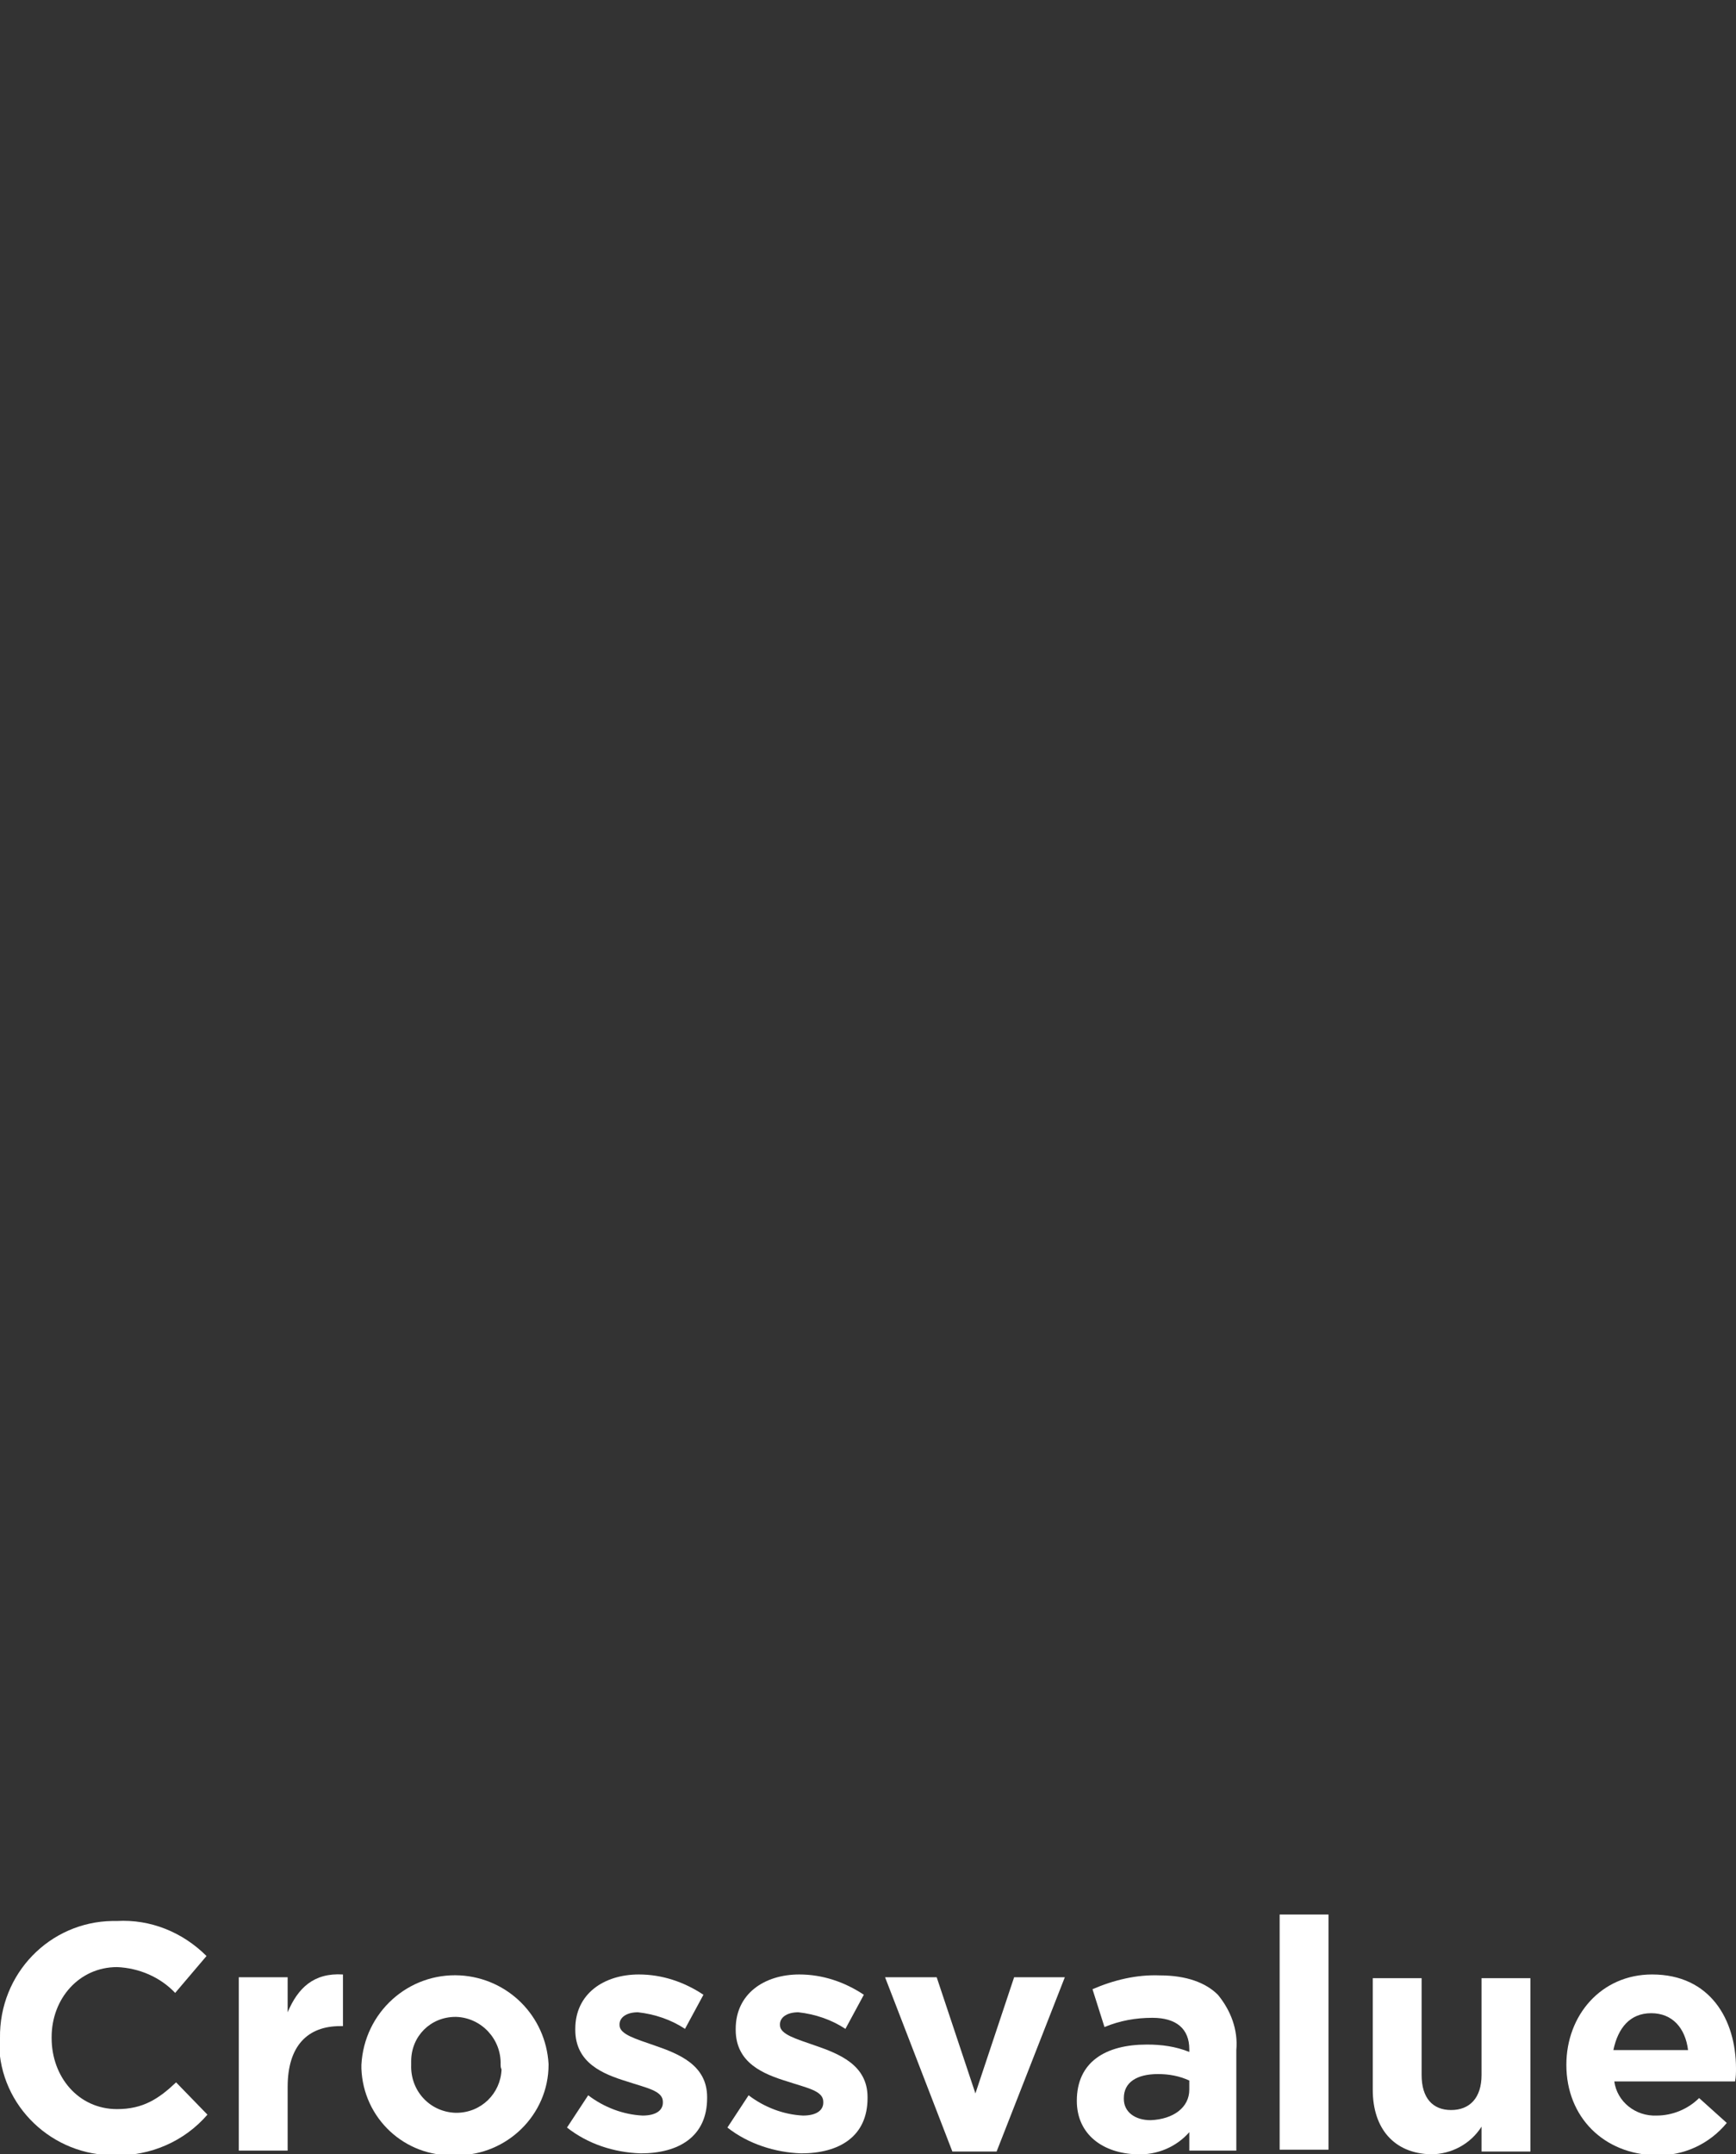
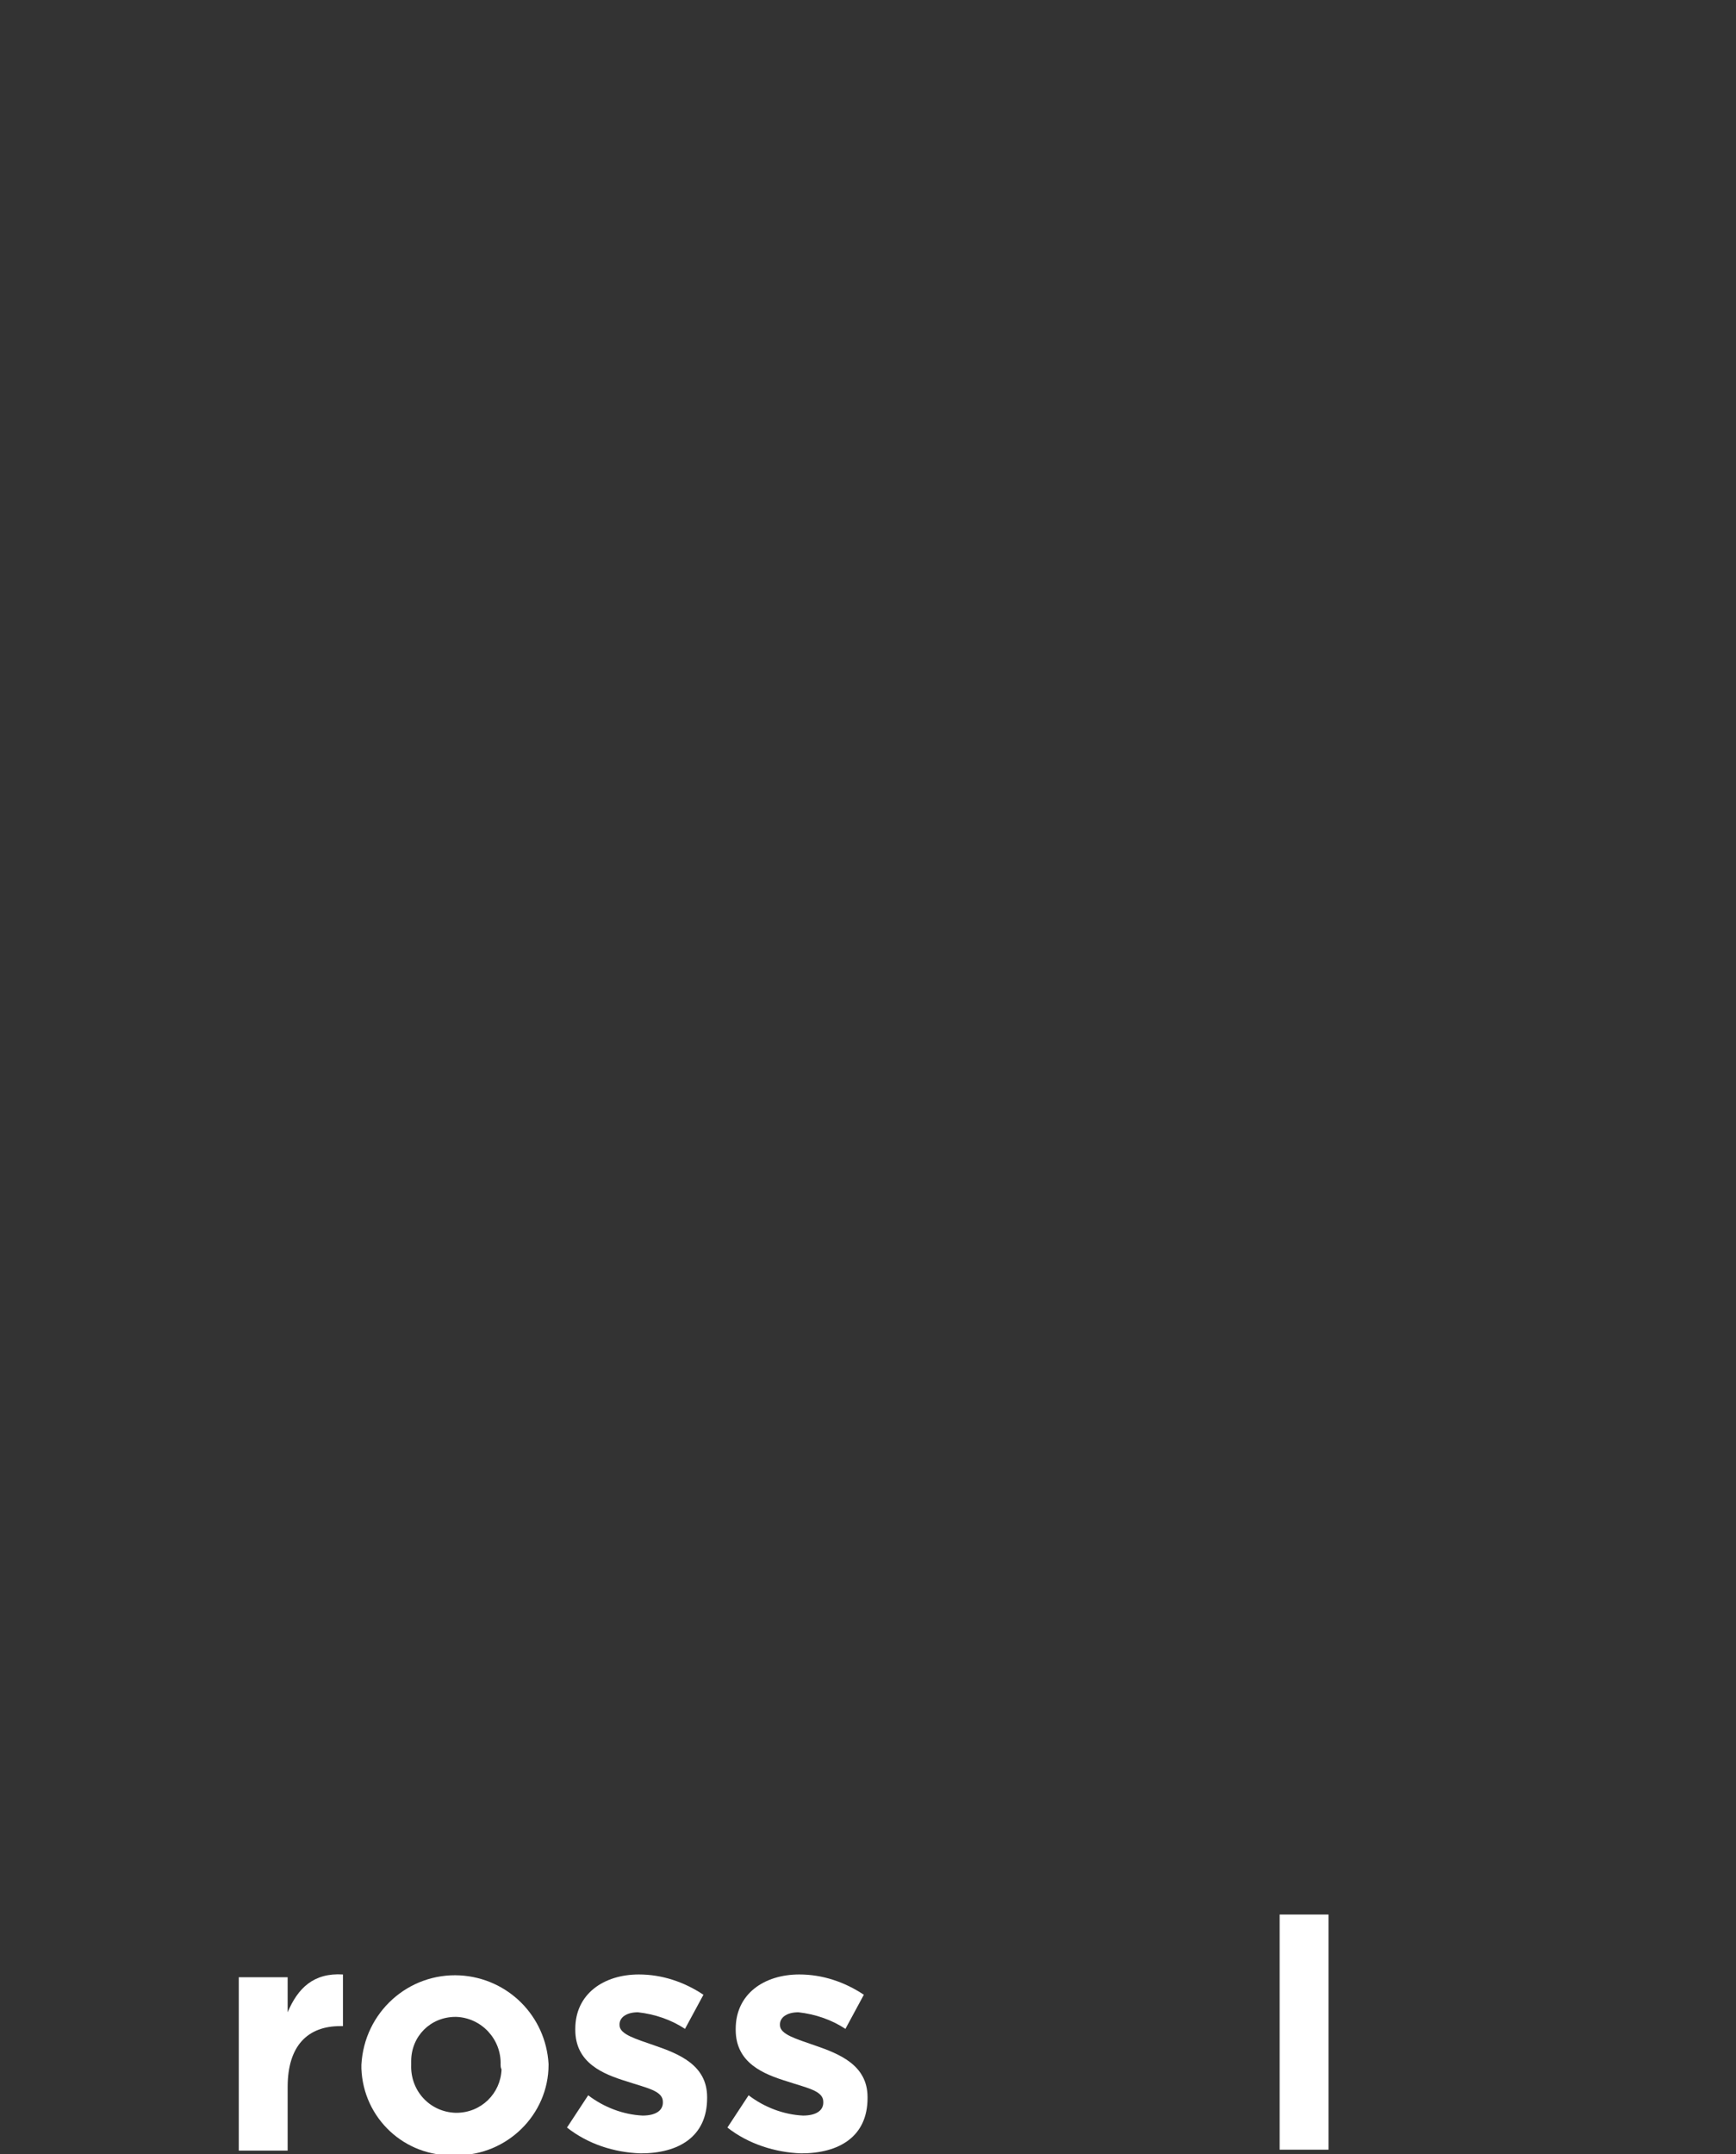
<svg xmlns="http://www.w3.org/2000/svg" version="1.1" id="レイヤー_1" x="0px" y="0px" viewBox="0 0 188.3 233.6" style="enable-background:new 0 0 188.3 233.6;" xml:space="preserve">
  <rect x="0" y="0" width="188.3" height="233.6" fill="#333333" stroke="none" />
  <style type="text/css">
	.st0{fill:#FFFFFF;}
</style>
  <title>font (3)</title>
  <g>
    <g id="P6">
      <g id="font">
-         <path class="st0" d="M0,221L0,221c-0.1-7,5.4-12.6,12.2-12.7c0.2,0,0.4,0,0.5,0c3.6-0.2,7.1,1.2,9.7,3.8l-3.4,4     c-1.6-1.7-3.9-2.7-6.3-2.8c-4.1,0-7.1,3.4-7.1,7.6v0.1c0,4.2,2.9,7.7,7.1,7.7c2.8,0,4.5-1.1,6.4-2.9l3.4,3.5     c-2.5,2.9-6.2,4.5-10,4.4c-6.8,0.1-12.5-5.3-12.6-12.1C0,221.3,0,221.2,0,221z" />
        <path class="st0" d="M25.9,214.4h5.3v3.8c1.1-2.6,2.8-4.3,6-4.1v5.6h-0.3c-3.5,0-5.7,2.1-5.7,6.6v6.9h-5.3V214.4z" />
        <path class="st0" d="M39.2,223.9L39.2,223.9c0.3-5.7,5.1-10,10.7-9.7c5.2,0.3,9.3,4.4,9.6,9.6v0.1c0,5.4-4.5,9.8-9.9,9.8     c-0.1,0-0.2,0-0.3,0c-5.4,0.2-9.9-4-10.1-9.4C39.2,224.1,39.2,224,39.2,223.9z M54.3,223.9L54.3,223.9c0.1-2.8-2.1-5.1-4.8-5.2     c0,0-0.1,0-0.1,0c-2.7,0-4.8,2.1-4.8,4.8c0,0.1,0,0.2,0,0.3v0.1c-0.1,2.8,2,5.1,4.8,5.2c0,0,0.1,0,0.1,0c2.7,0,4.8-2.1,4.9-4.7     C54.3,224.2,54.3,224,54.3,223.9z" />
        <path class="st0" d="M61.5,230.7l2.3-3.5c1.7,1.3,3.8,2.1,5.9,2.2c1.5,0,2.2-0.6,2.2-1.4v-0.1c0-1.2-1.8-1.5-3.9-2.2     c-2.6-0.8-5.6-2-5.6-5.6v-0.1c0-3.8,3.1-5.9,6.9-5.9c2.5,0,4.9,0.8,7,2.2l-2,3.7c-1.5-1-3.3-1.6-5.1-1.8c-1.3,0-2,0.6-2,1.3v0.1     c0,1,1.8,1.5,3.8,2.2c2.6,0.9,5.7,2.1,5.7,5.6v0.1c0,4.2-3.1,6-7.2,6C66.6,233.4,63.8,232.5,61.5,230.7z" />
        <path class="st0" d="M78.9,230.7l2.3-3.5c1.7,1.3,3.8,2.1,5.9,2.2c1.5,0,2.2-0.6,2.2-1.4v-0.1c0-1.2-1.8-1.5-3.9-2.2     c-2.6-0.8-5.6-2-5.6-5.6v-0.1c0-3.8,3.1-5.9,6.9-5.9c2.5,0,4.9,0.8,7,2.2l-2,3.7c-1.5-1-3.3-1.6-5.1-1.8c-1.3,0-2,0.6-2,1.3v0.1     c0,1,1.8,1.5,3.8,2.2c2.6,0.9,5.7,2.1,5.7,5.6v0.1c0,4.2-3.1,6-7.2,6C84.1,233.4,81.2,232.5,78.9,230.7z" />
-         <path class="st0" d="M96,214.4h5.6l4.2,12.6l4.2-12.6h5.5l-7.4,18.9h-4.8L96,214.4z" />
-         <path class="st0" d="M116.8,227.8L116.8,227.8c0-4.2,3.1-6.1,7.6-6.1c1.6,0,3.1,0.2,4.6,0.8v-0.3c0-2.2-1.4-3.4-4-3.4     c-1.8,0-3.5,0.3-5.2,1l-1.3-4.1c2.3-1,4.8-1.6,7.3-1.5c2.9,0,5,0.8,6.3,2.1c1.4,1.7,2.2,3.8,2,6v10.9h-5.1v-2     c-1.4,1.6-3.5,2.5-5.7,2.4C119.7,233.5,116.8,231.5,116.8,227.8z M129,226.6v-1c-1.1-0.5-2.2-0.7-3.4-0.7c-2.3,0-3.7,0.9-3.7,2.6     v0.1c0,1.4,1.2,2.3,2.9,2.3C127.3,229.8,129,228.5,129,226.6z" />
        <path class="st0" d="M138.8,207.6h5.3v25.5h-5.3V207.6z" />
-         <path class="st0" d="M148.9,226.6v-12.1h5.3v10.5c0,2.5,1.2,3.8,3.2,3.8s3.3-1.3,3.3-3.8v-10.5h5.3v18.8h-5.3v-2.7     c-1.2,1.9-3.3,3-5.5,3C151.2,233.5,148.9,230.8,148.9,226.6z" />
-         <path class="st0" d="M169.9,223.9L169.9,223.9c0-5.4,3.8-9.8,9.3-9.8c6.3,0,9.1,4.9,9.1,10.2c0,0.4,0,0.9-0.1,1.4h-13.1     c0.3,2.2,2.3,3.8,4.6,3.7c1.7,0,3.4-0.7,4.6-1.9l3,2.7c-1.9,2.3-4.7,3.6-7.7,3.5C174,233.6,169.9,229.6,169.9,223.9z      M183.1,222.3c-0.3-2.4-1.7-4-4-4s-3.6,1.6-4.1,4H183.1z" />
      </g>
    </g>
  </g>
</svg>